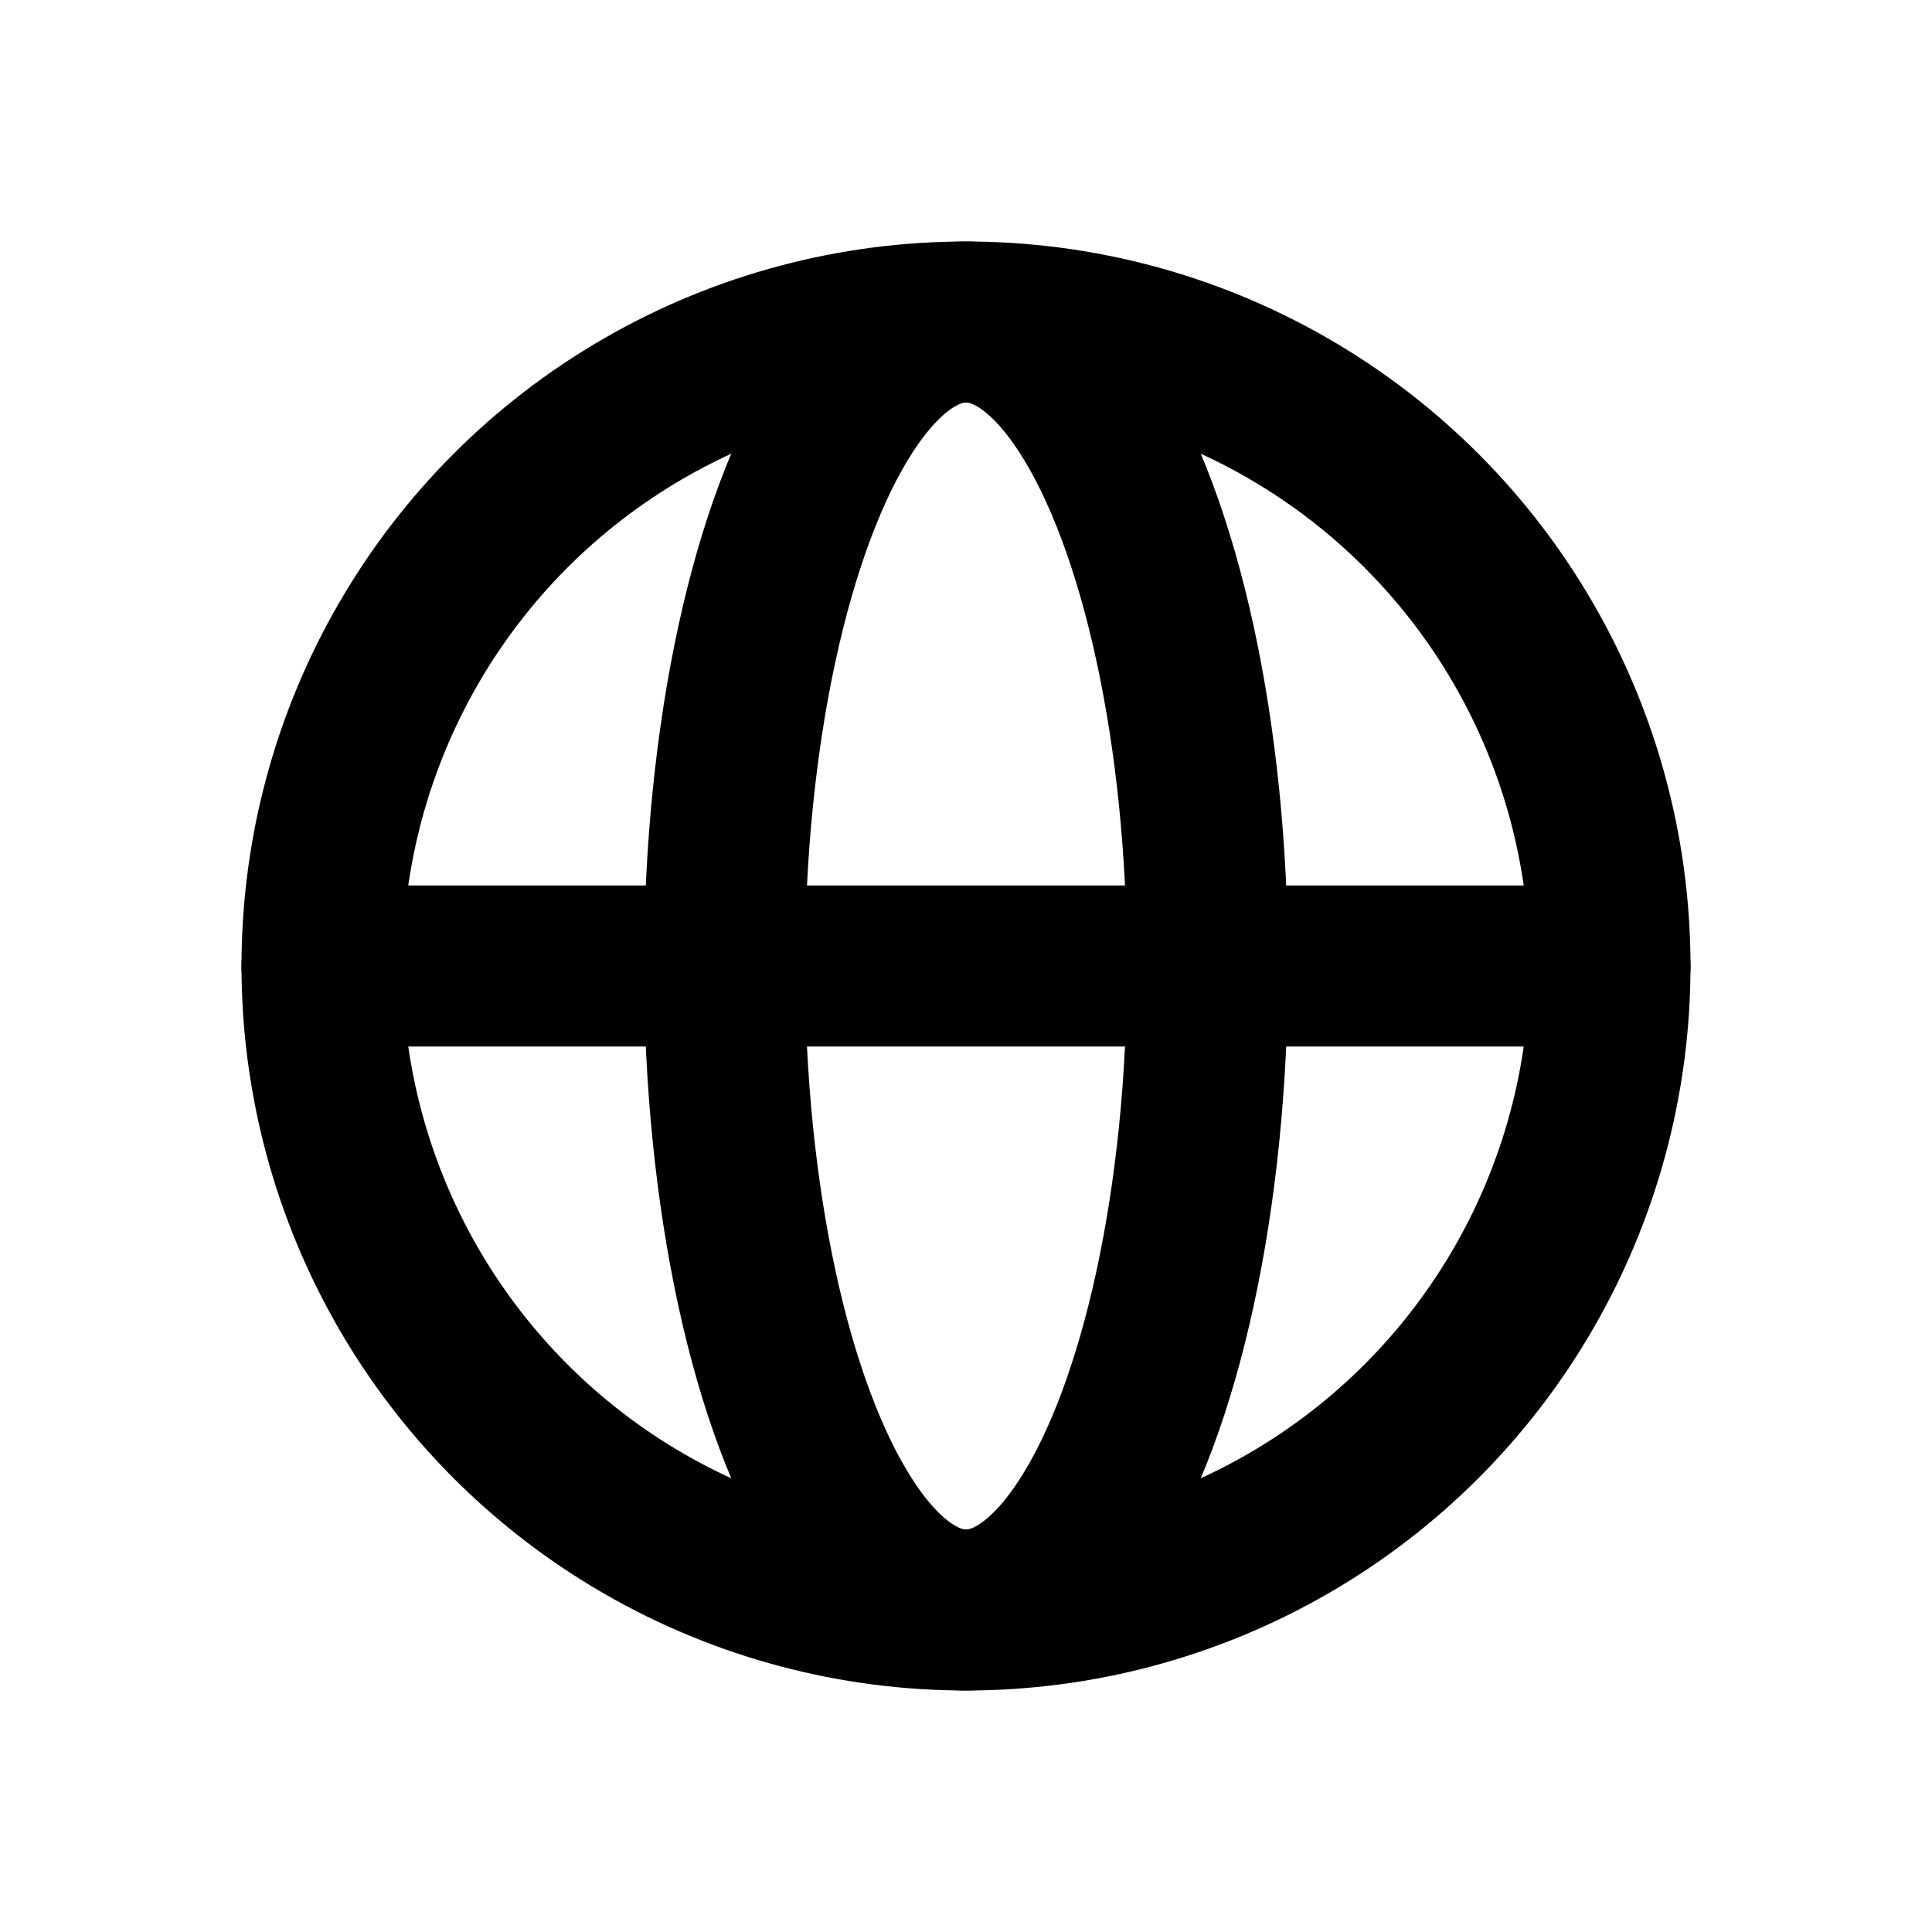
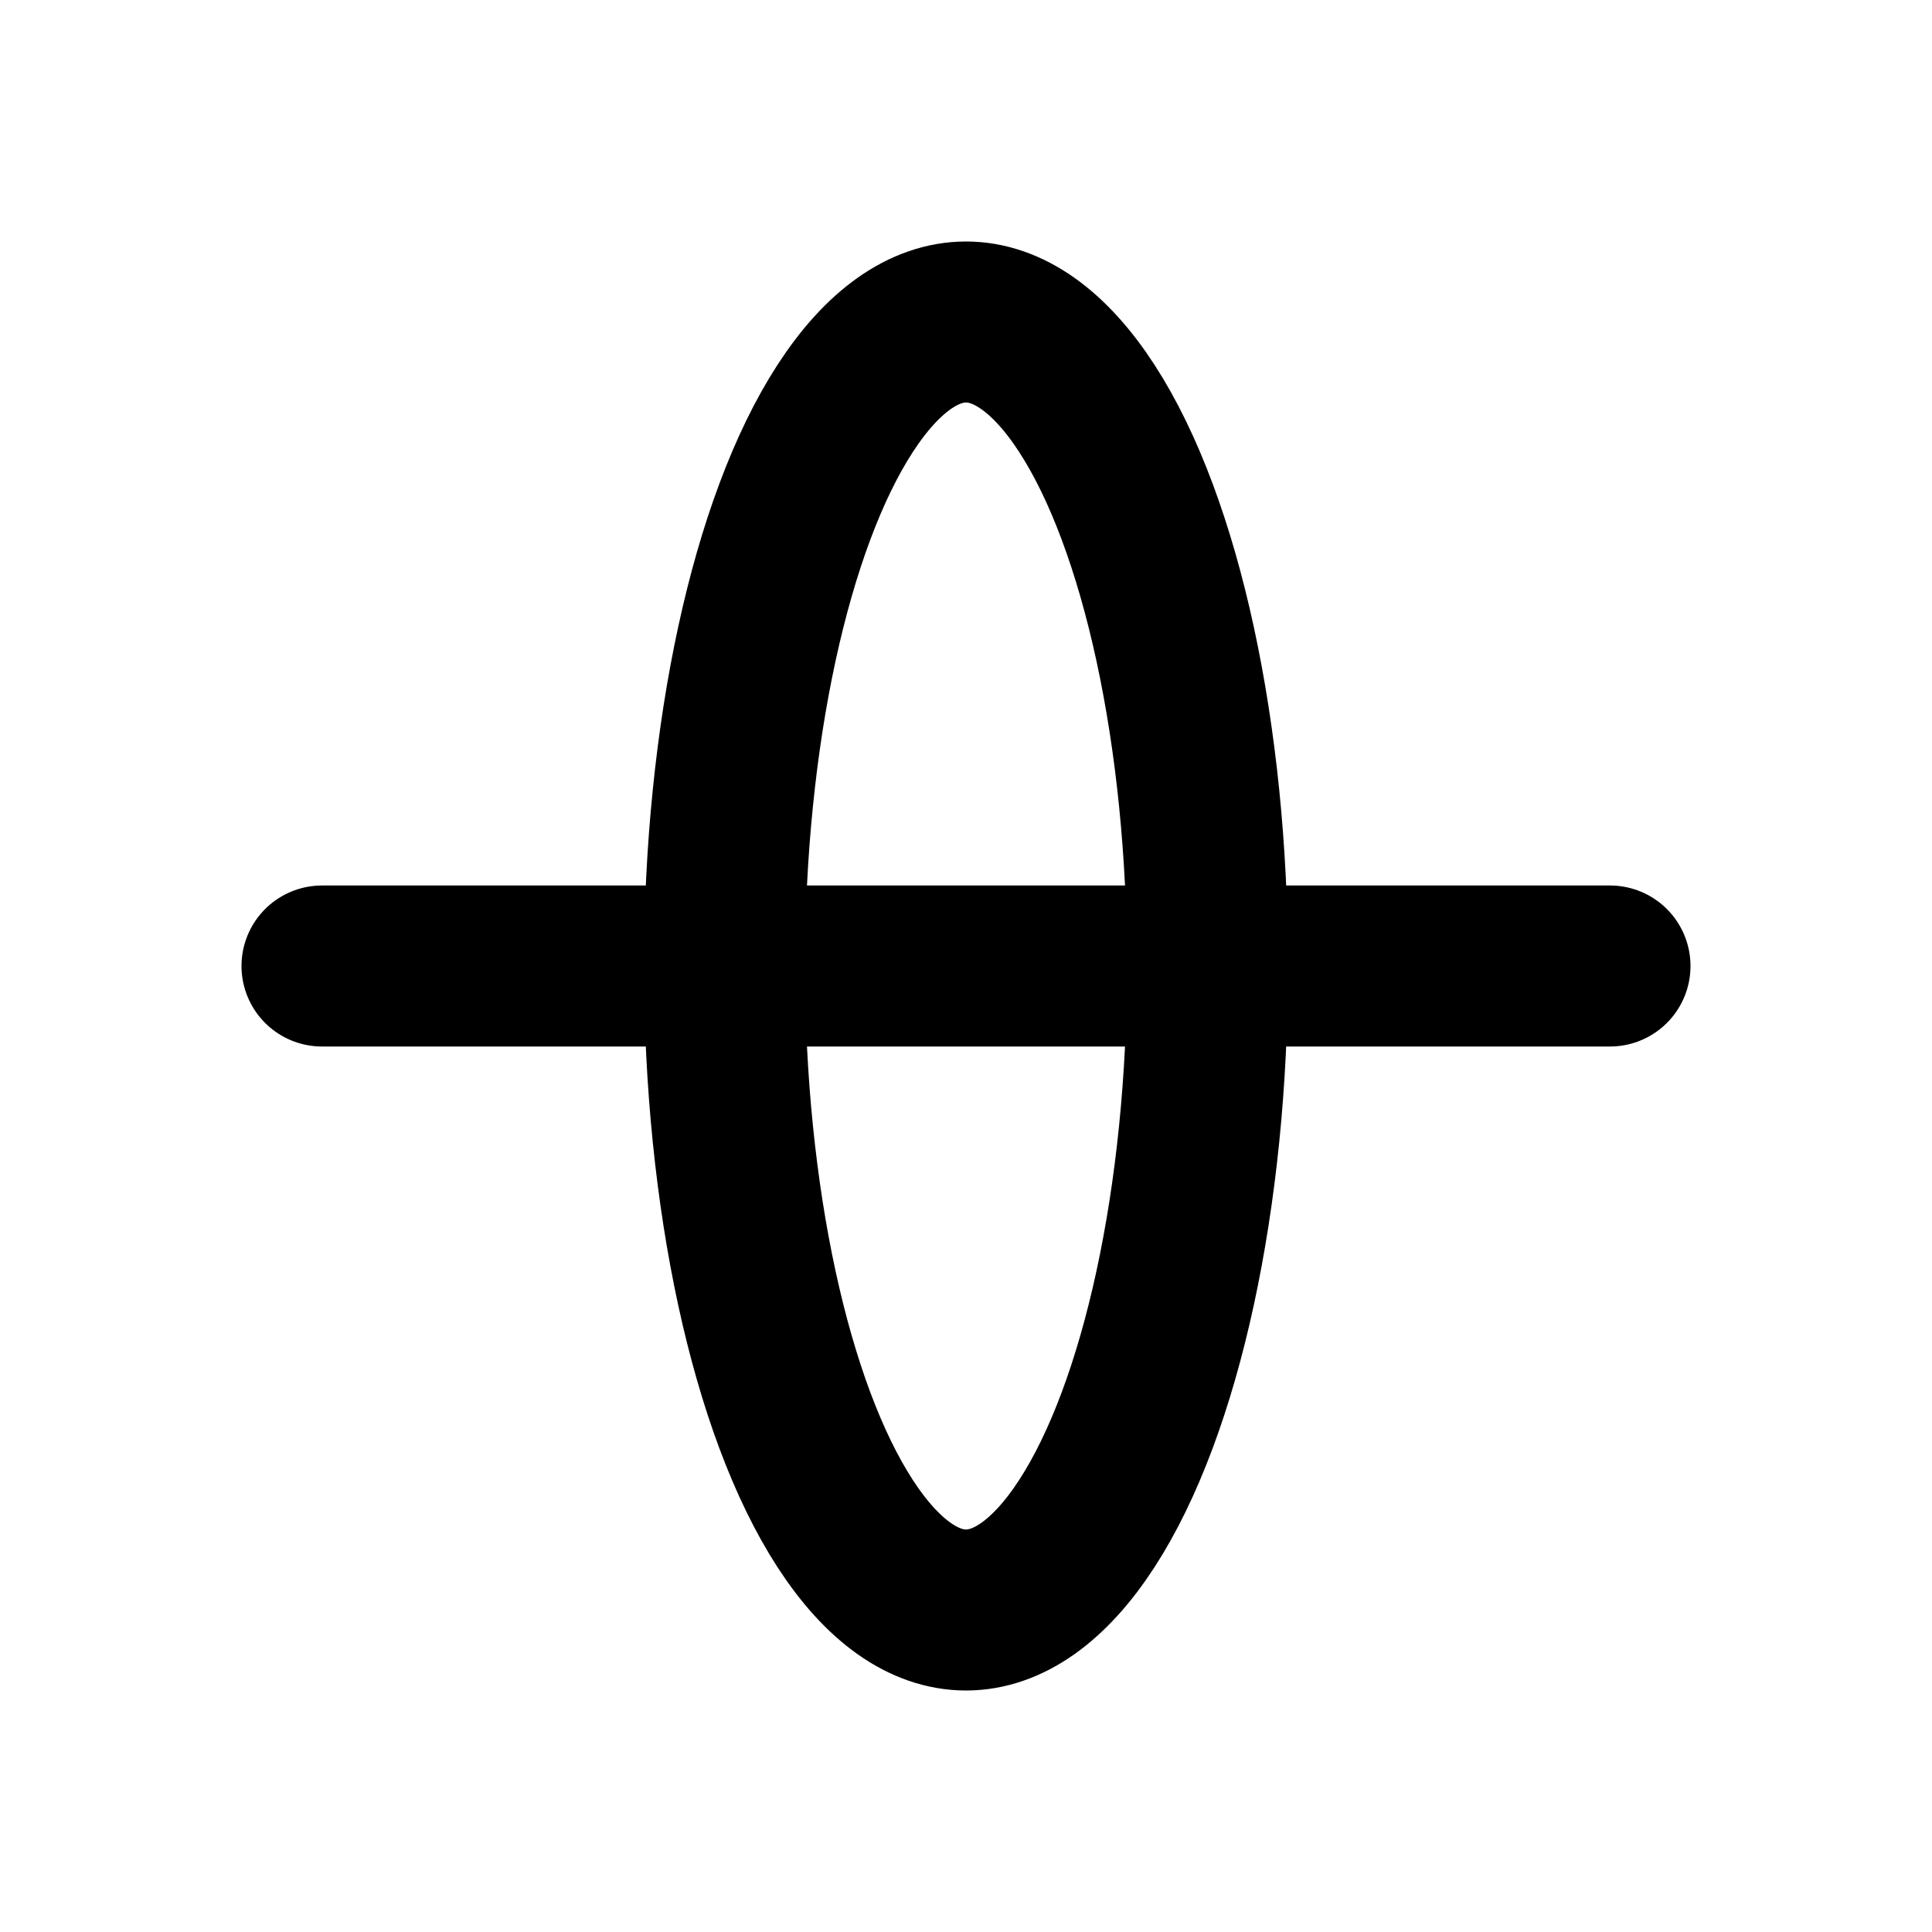
<svg xmlns="http://www.w3.org/2000/svg" width="24" height="24" viewBox="0 0 24 24" fill="none">
-   <circle cx="12" cy="12" r="8" stroke="black" stroke-width="2" />
  <ellipse cx="12" cy="12" rx="3" ry="8" stroke="black" stroke-width="2" />
  <path d="M4 12H20" stroke="black" stroke-width="2" stroke-linecap="round" />
</svg>